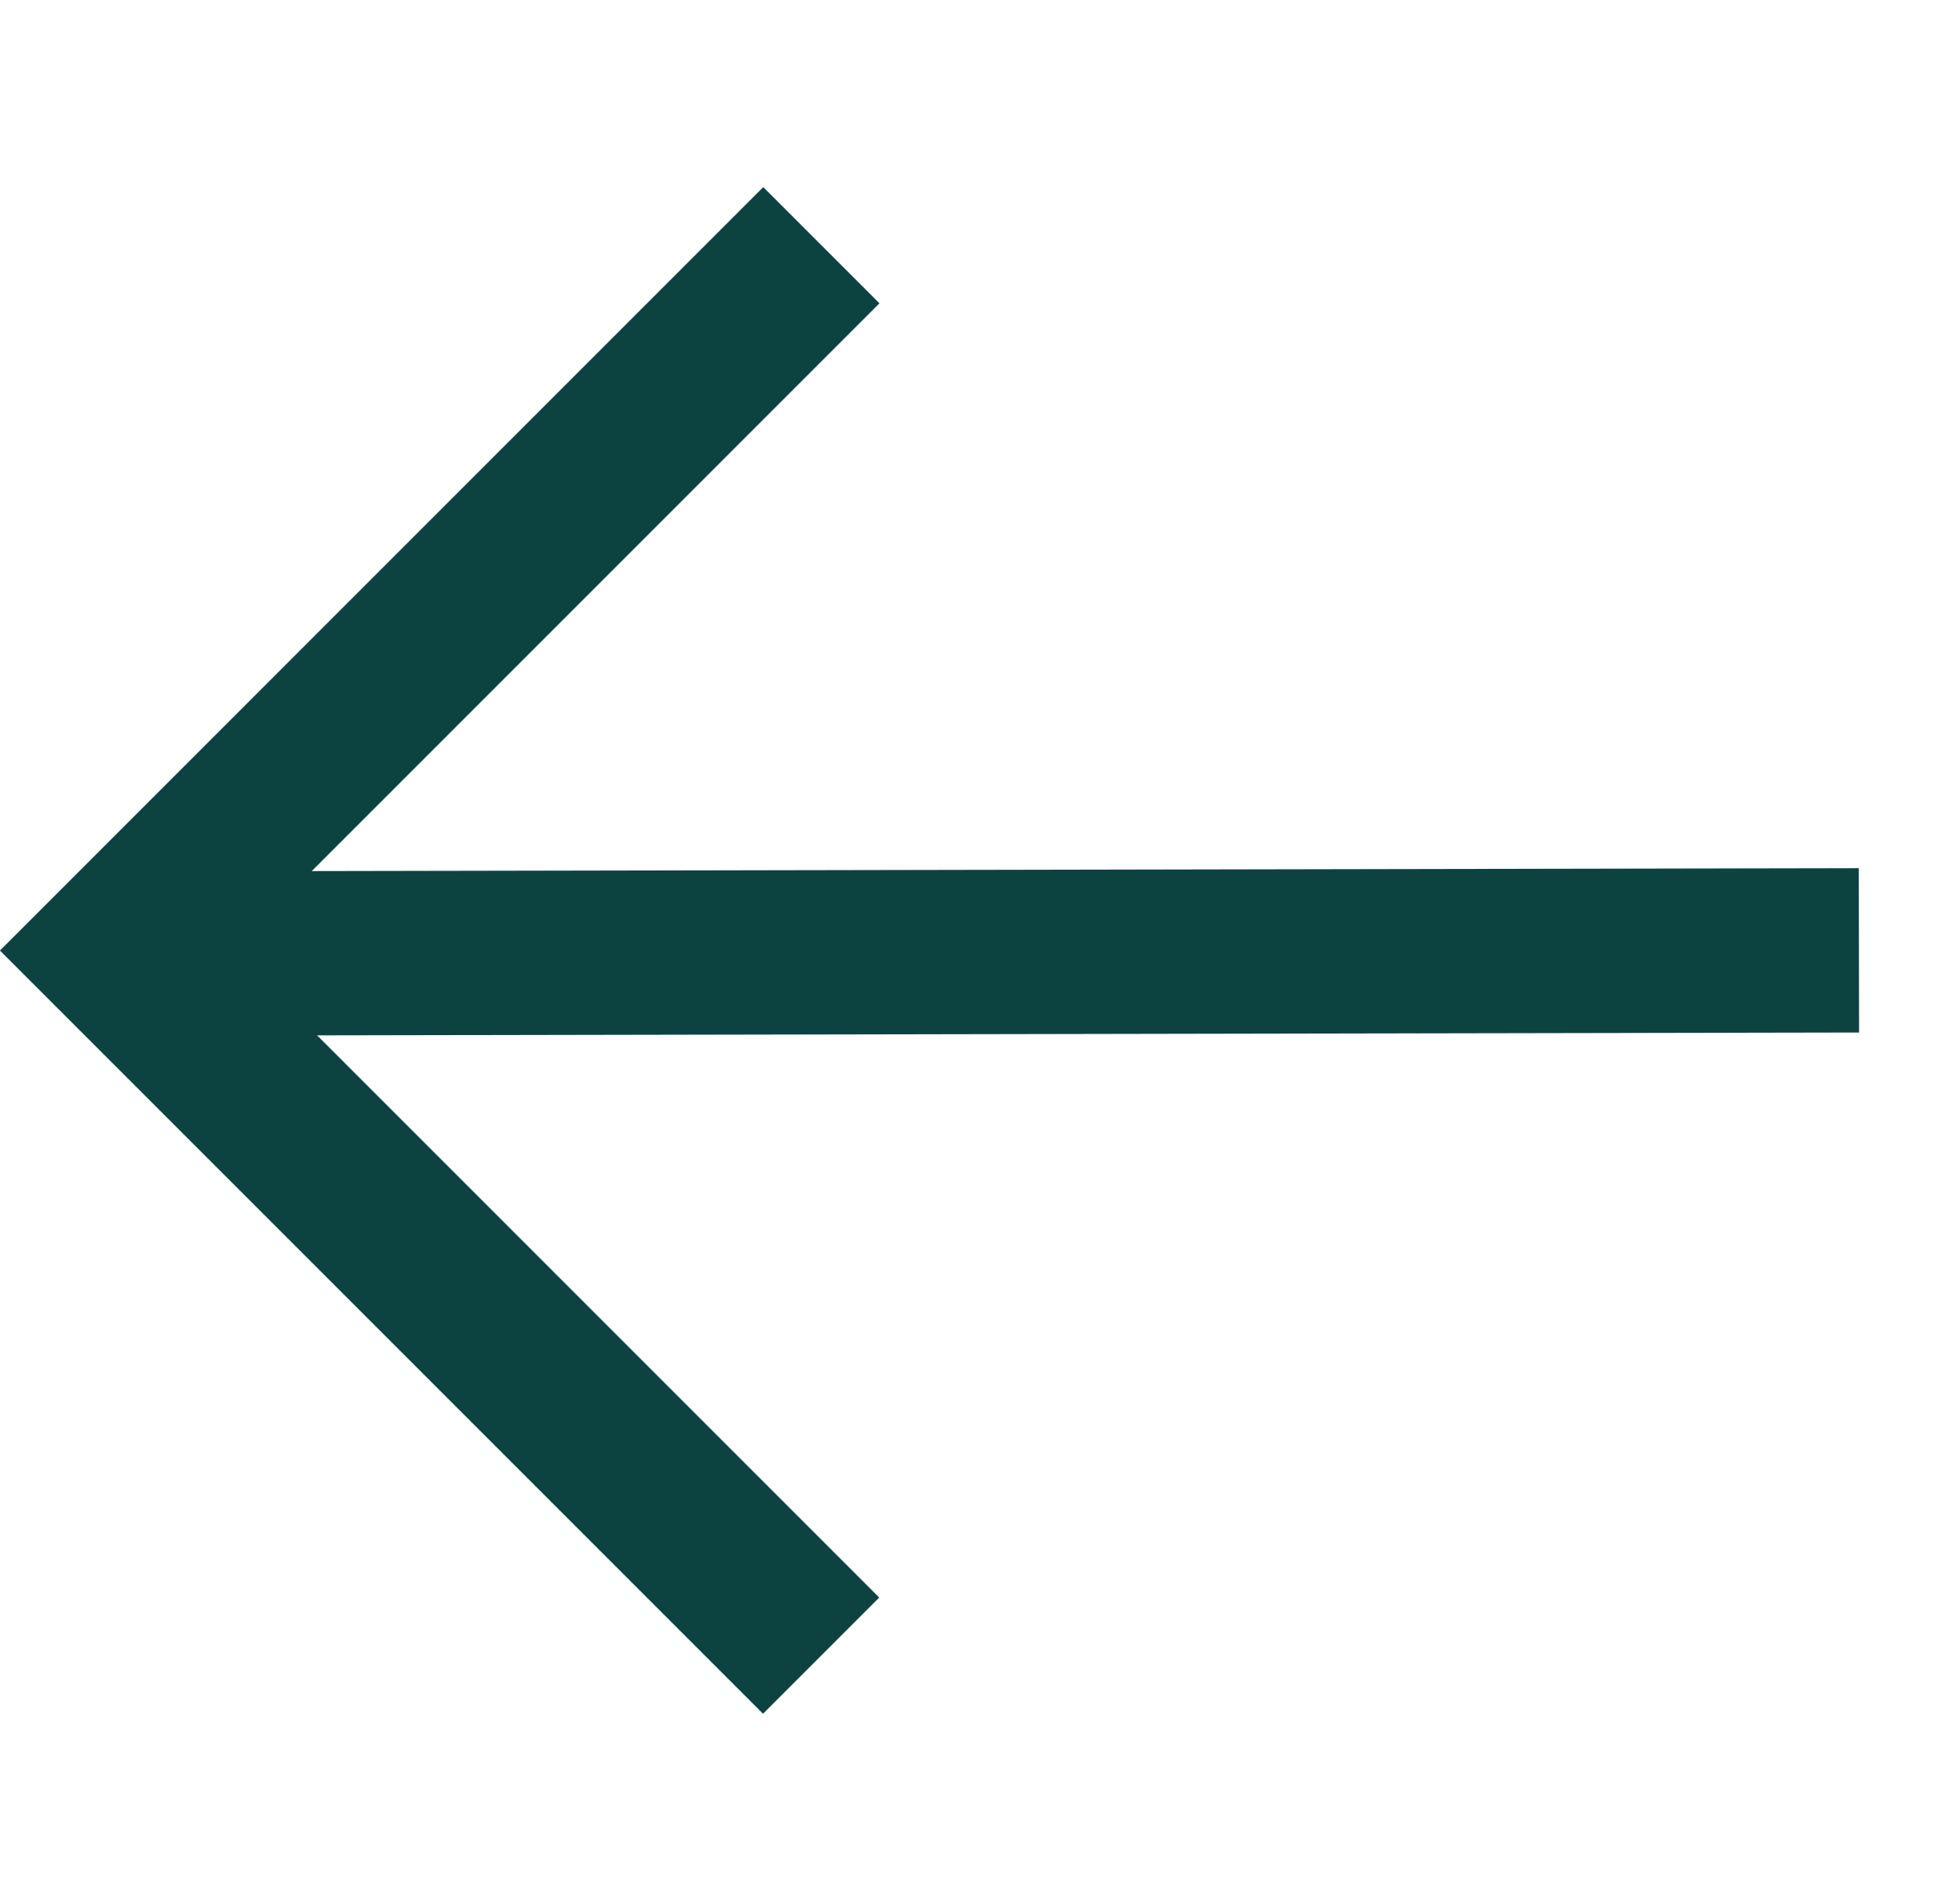
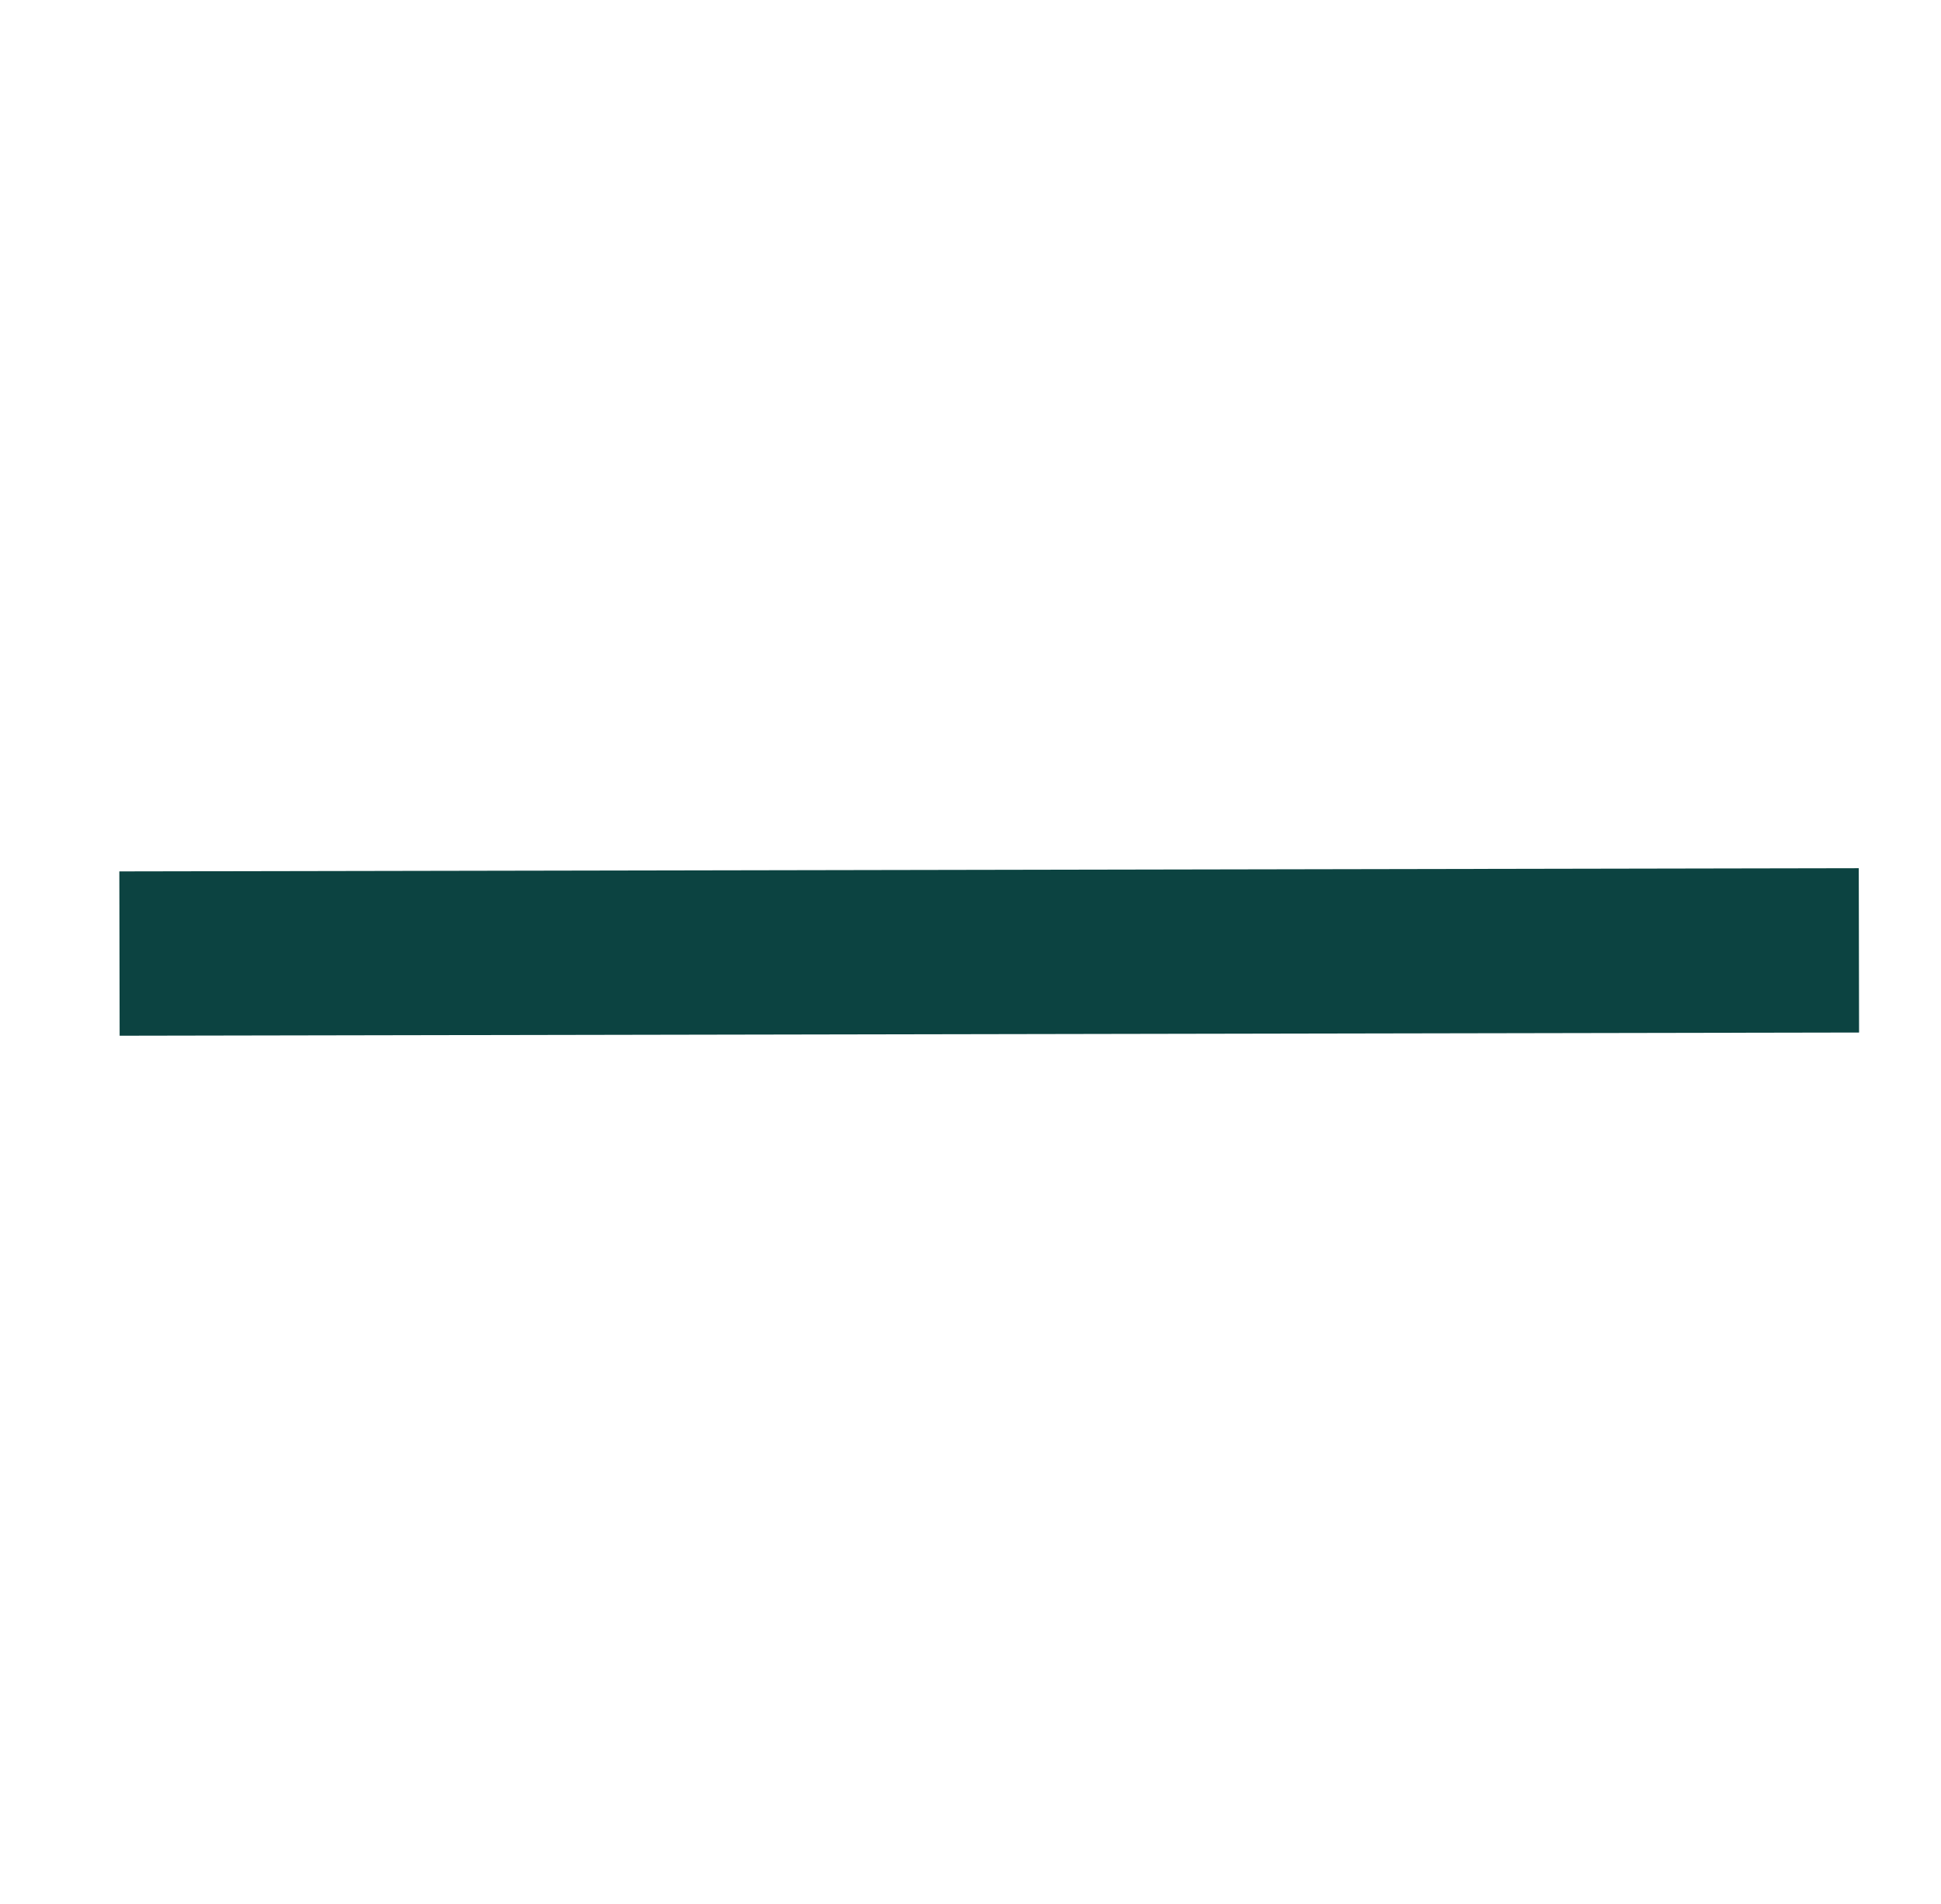
<svg xmlns="http://www.w3.org/2000/svg" width="23.628" height="23.177" viewBox="0 0 23.628 23.177">
  <g id="Group_1158" data-name="Group 1158" transform="translate(965.2 1035.46) rotate(-135)">
    <path id="Path_278" data-name="Path 278" d="M-17842.641-3636.056l14.945-15" transform="translate(19233.141 3693.559)" fill="none" stroke="#0c4341" stroke-width="2" />
-     <path id="Path_279" data-name="Path 279" d="M-17842.641-3651.059h12.137v12.141" transform="translate(19236.004 3693.559)" fill="none" stroke="#0c4341" stroke-width="2" />
  </g>
</svg>